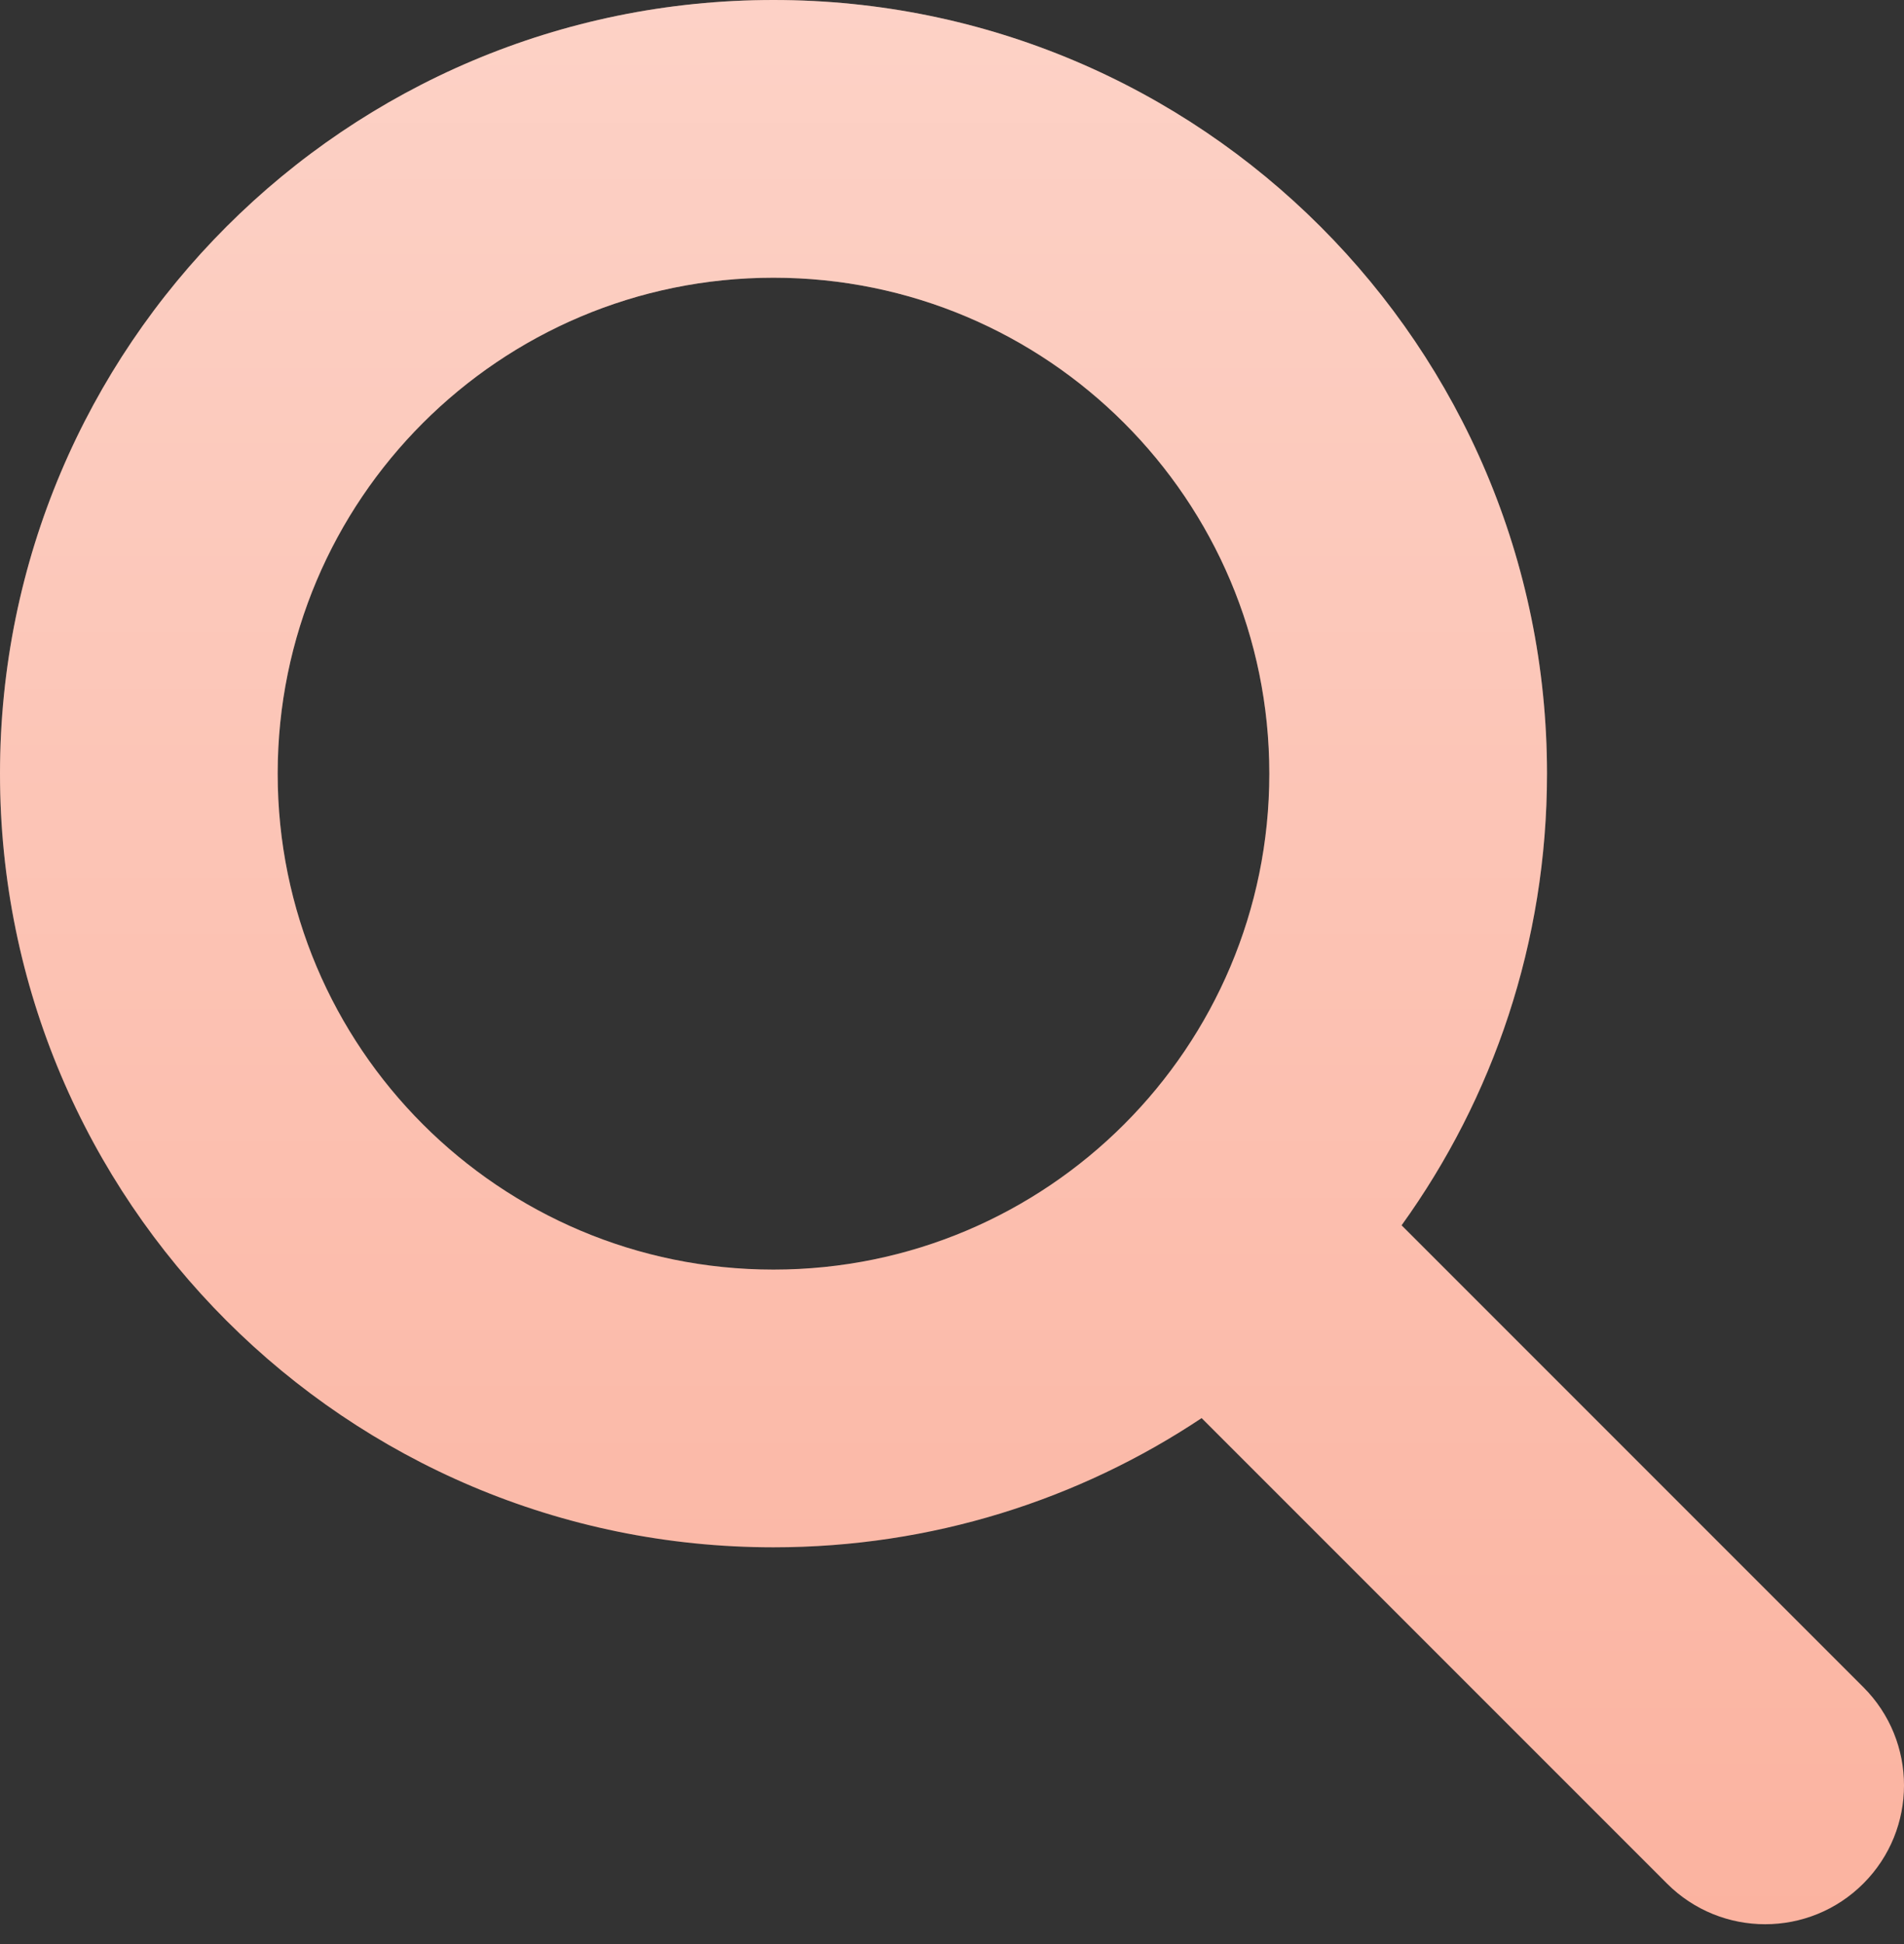
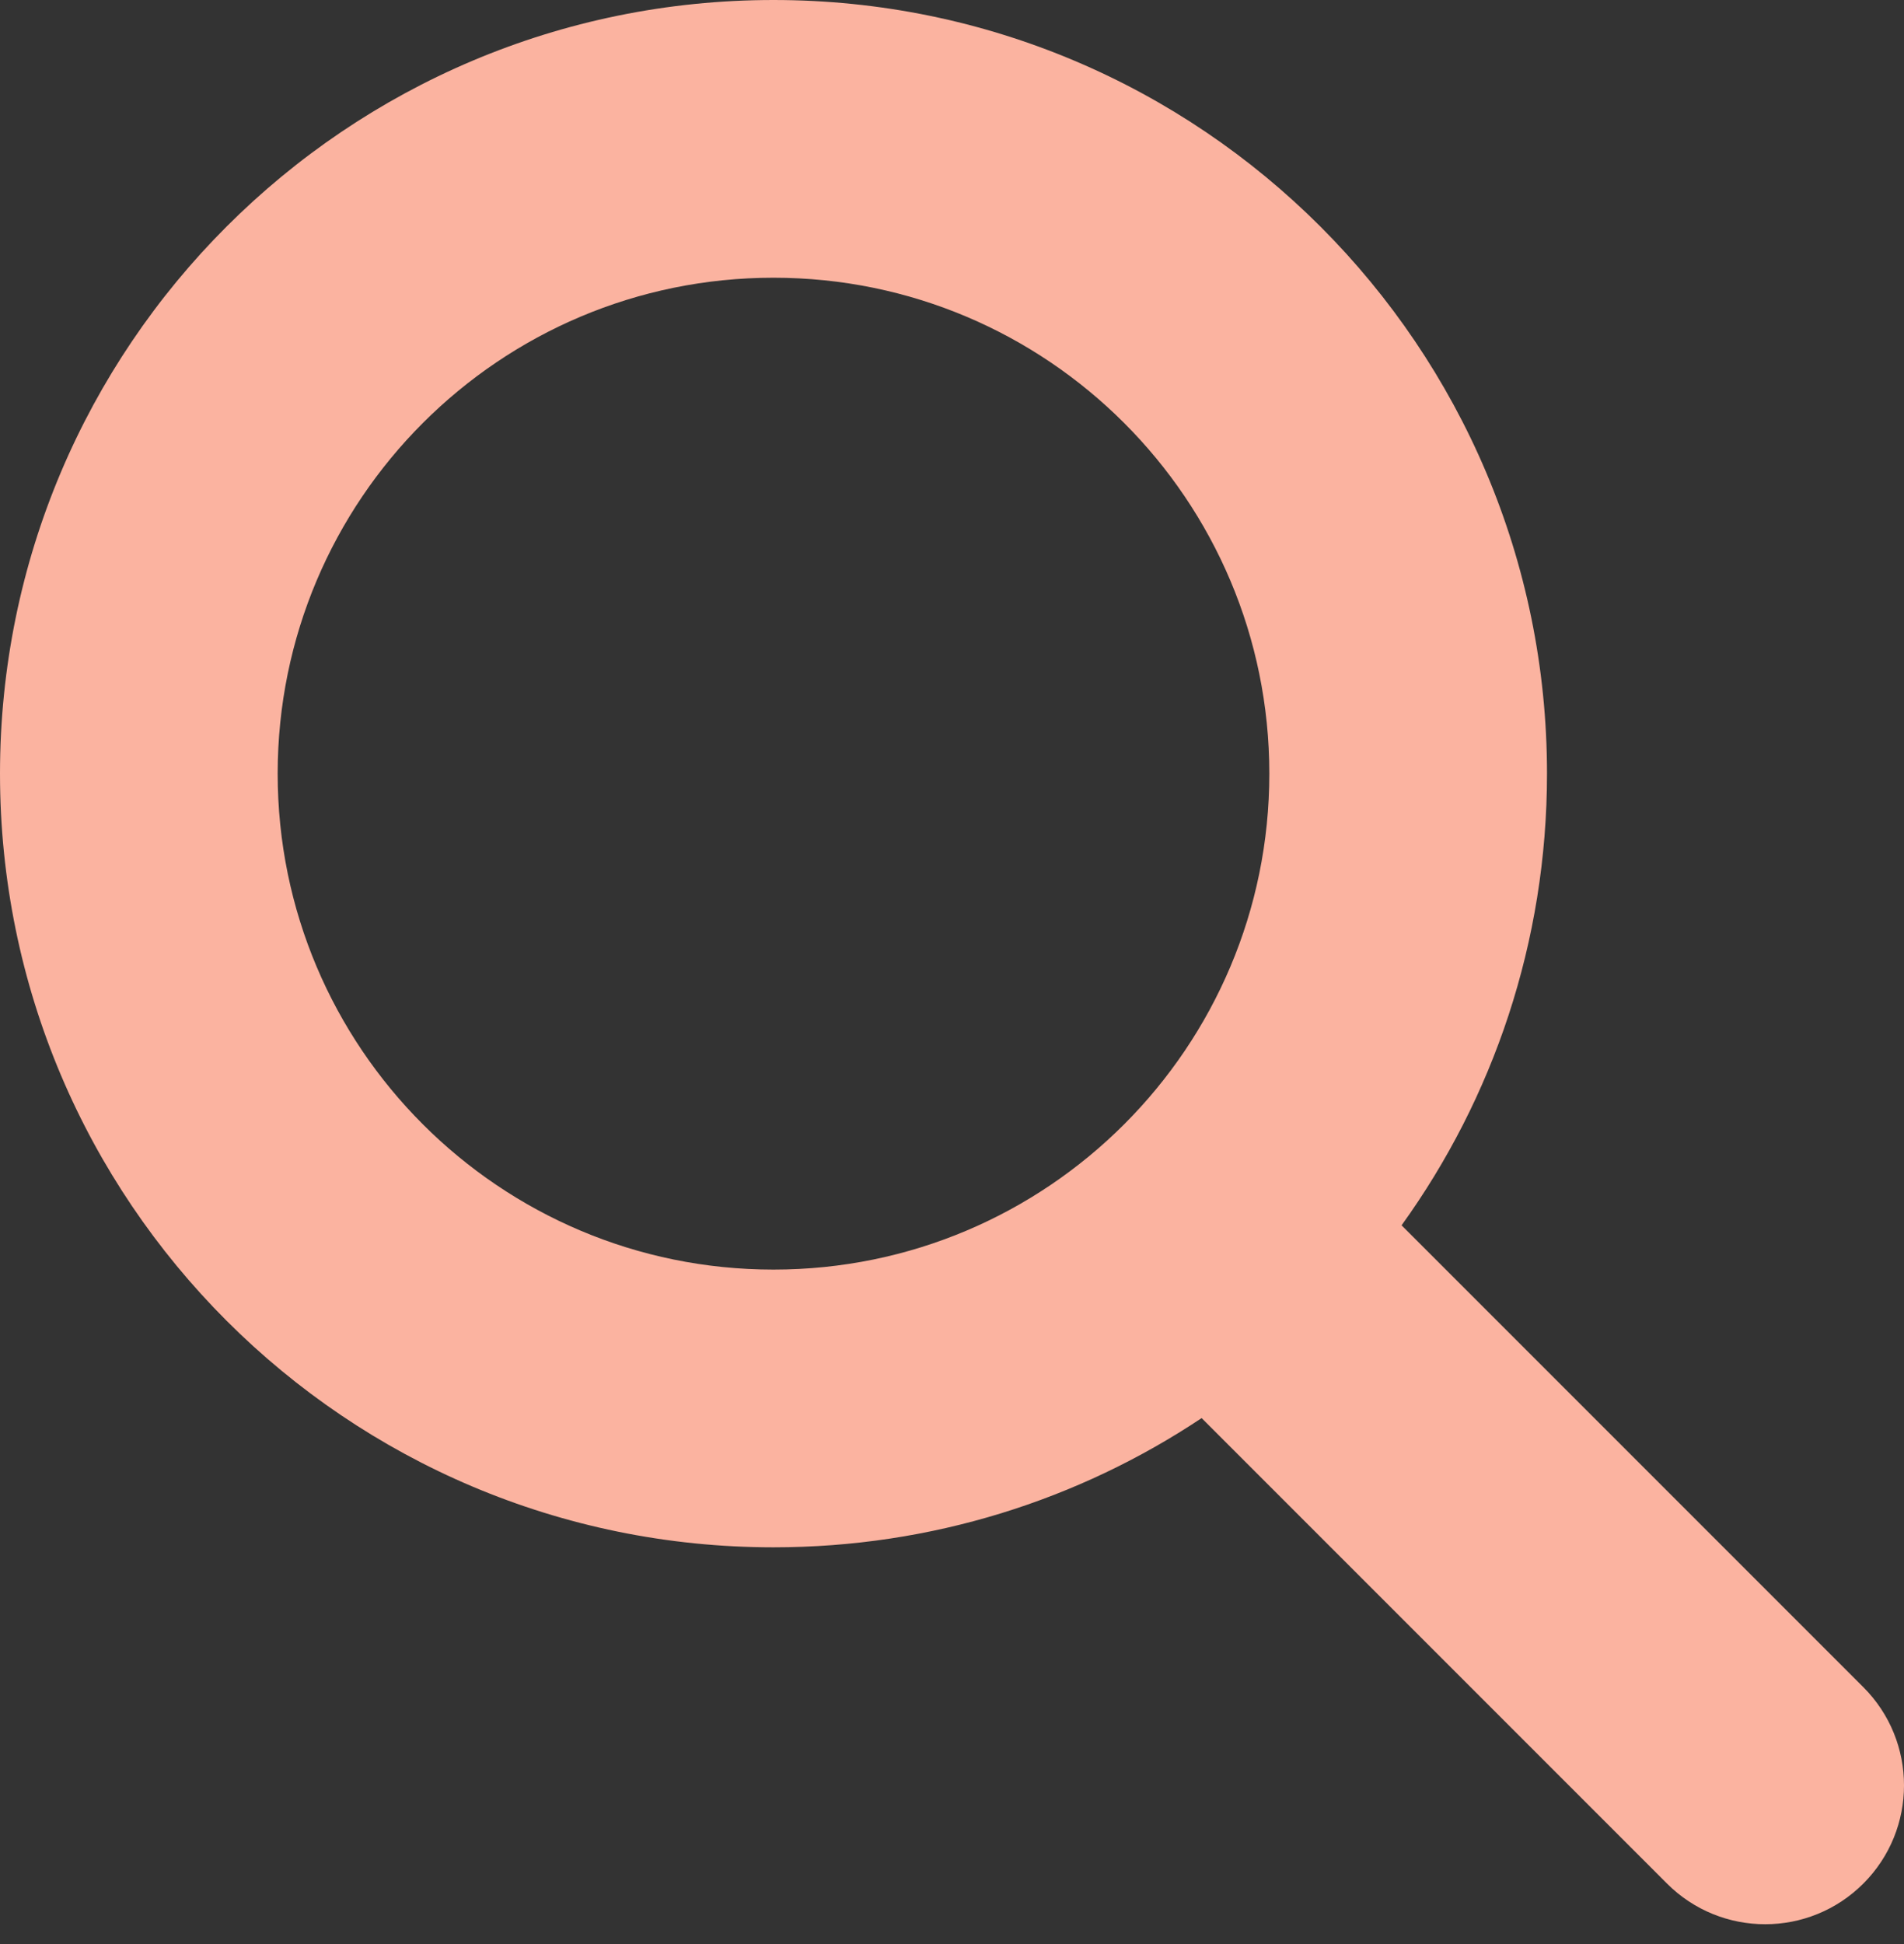
<svg xmlns="http://www.w3.org/2000/svg" width="48" height="49" viewBox="0 0 48 49" fill="none">
  <rect x="0" y="0" width="48" height="49" fill="#333333" stroke="none" />
  <path fill-rule="evenodd" clip-rule="evenodd" d="M32 19.5C32 26.404 26.404 32 19.5 32C12.596 32 7 26.404 7 19.5C7 12.596 12.596 7 19.5 7C26.404 7 32 12.596 32 19.5ZM30.293 35.743C27.203 37.801 23.491 39 19.5 39C8.73 39 0 30.27 0 19.5C0 8.73 8.73 0 19.5 0C30.27 0 39 8.73 39 19.5C39 23.749 37.641 27.681 35.334 30.884L46.975 42.525C48.342 43.892 48.342 46.108 46.975 47.475C45.608 48.842 43.392 48.842 42.025 47.475L30.293 35.743Z" fill="#FBB3A0" />
-   <path fill-rule="evenodd" clip-rule="evenodd" d="M32 19.5C32 26.404 26.404 32 19.5 32C12.596 32 7 26.404 7 19.5C7 12.596 12.596 7 19.5 7C26.404 7 32 12.596 32 19.5ZM30.293 35.743C27.203 37.801 23.491 39 19.5 39C8.73 39 0 30.27 0 19.5C0 8.73 8.73 0 19.5 0C30.27 0 39 8.73 39 19.5C39 23.749 37.641 27.681 35.334 30.884L46.975 42.525C48.342 43.892 48.342 46.108 46.975 47.475C45.608 48.842 43.392 48.842 42.025 47.475L30.293 35.743Z" fill="url(#paint0_linear_161_152)" fill-opacity="0.4" />
  <defs>
    <linearGradient id="paint0_linear_161_152" x1="24" y1="0" x2="24" y2="48.5" gradientUnits="userSpaceOnUse">
      <stop stop-color="white" />
      <stop offset="1" stop-color="white" stop-opacity="0" />
    </linearGradient>
  </defs>
</svg>